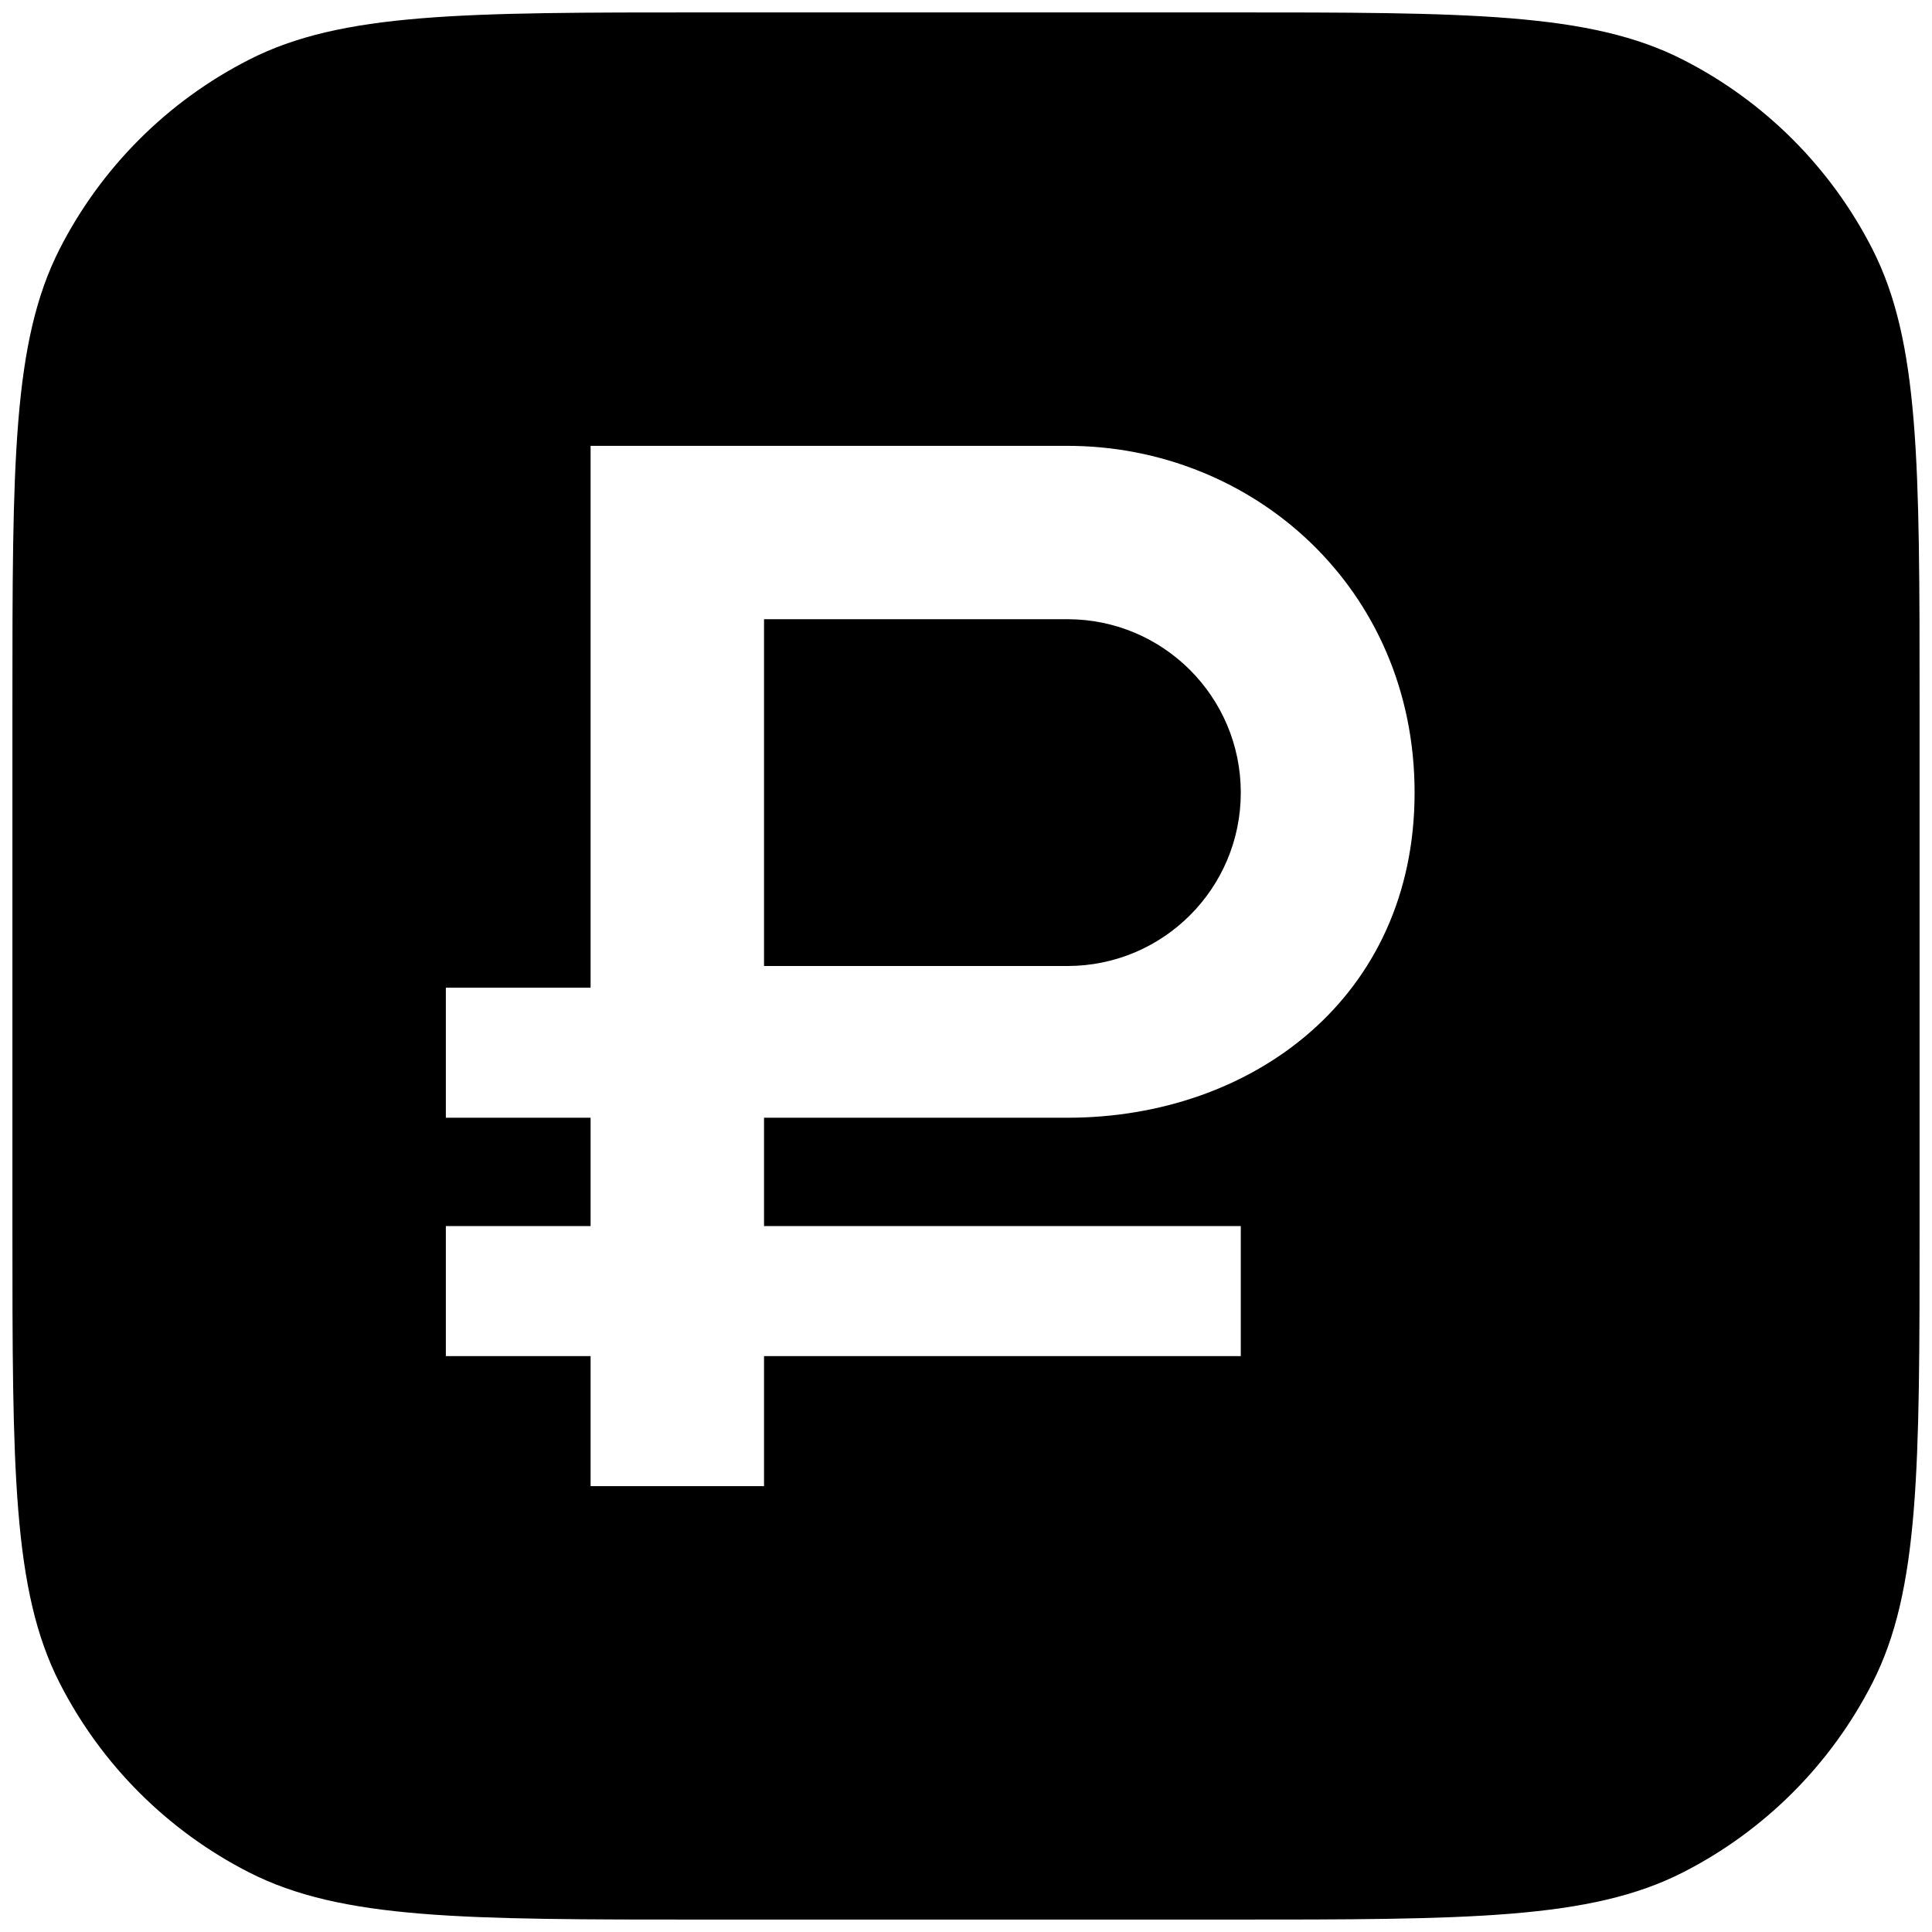
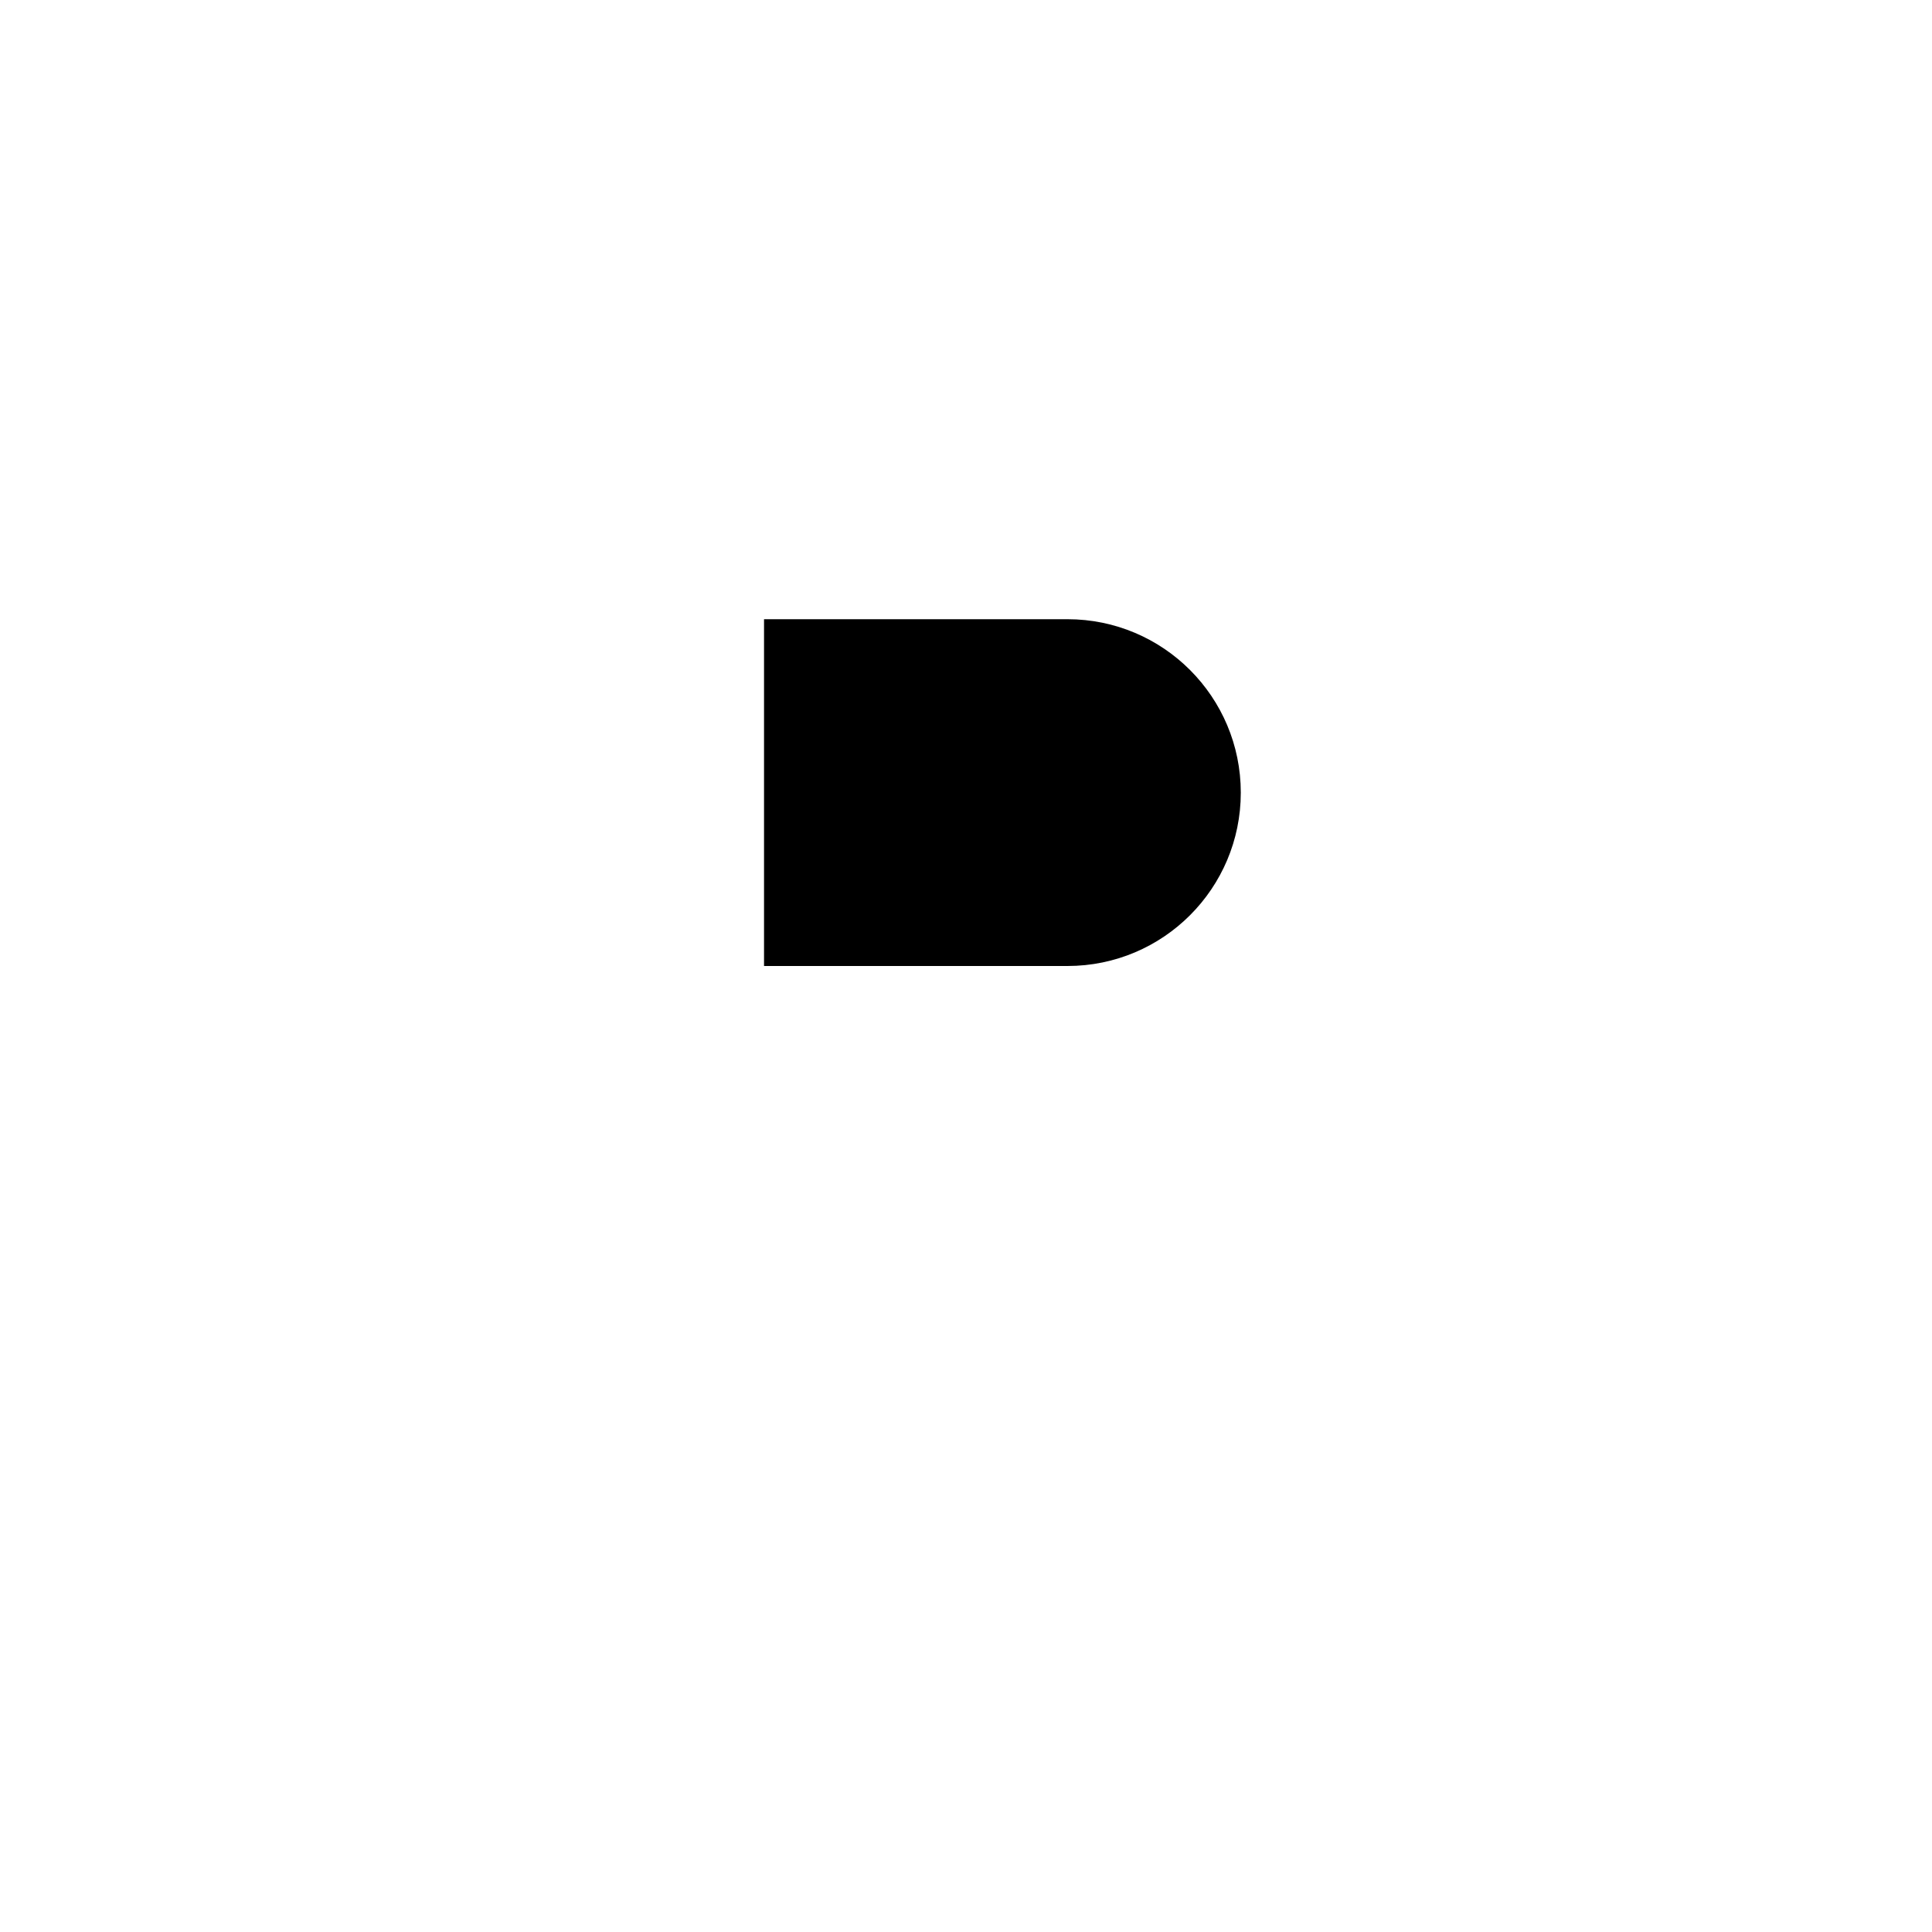
<svg xmlns="http://www.w3.org/2000/svg" width="26" height="26" viewBox="0 0 26 26" fill="none">
  <path d="M14.365 8.333H10.282V13H14.365C15.654 13 16.698 11.955 16.698 10.667C16.698 9.378 15.654 8.333 14.365 8.333Z" fill="black" />
-   <path fill-rule="evenodd" clip-rule="evenodd" d="M0.802 3.352C0.167 4.6 0.167 6.233 0.167 9.5V16.5C0.167 19.767 0.167 21.401 0.802 22.648C1.362 23.746 2.254 24.638 3.352 25.198C4.599 25.833 6.233 25.833 9.5 25.833H16.5C19.767 25.833 21.4 25.833 22.648 25.198C23.746 24.638 24.638 23.746 25.198 22.648C25.833 21.401 25.833 19.767 25.833 16.5V9.5C25.833 6.233 25.833 4.6 25.198 3.352C24.638 2.254 23.746 1.362 22.648 0.803C21.4 0.167 19.767 0.167 16.5 0.167H9.5C6.233 0.167 4.599 0.167 3.352 0.803C2.254 1.362 1.362 2.254 0.802 3.352ZM14.365 6H7.948V13.292H6V15.042H7.948V16.5H6V18.25H7.948V20H10.282V18.25H16.698V16.5H10.282V15.042H14.365C16.862 15.042 19.037 13.415 19.037 10.667C19.037 7.918 16.862 6 14.365 6Z" fill="black" />
</svg>